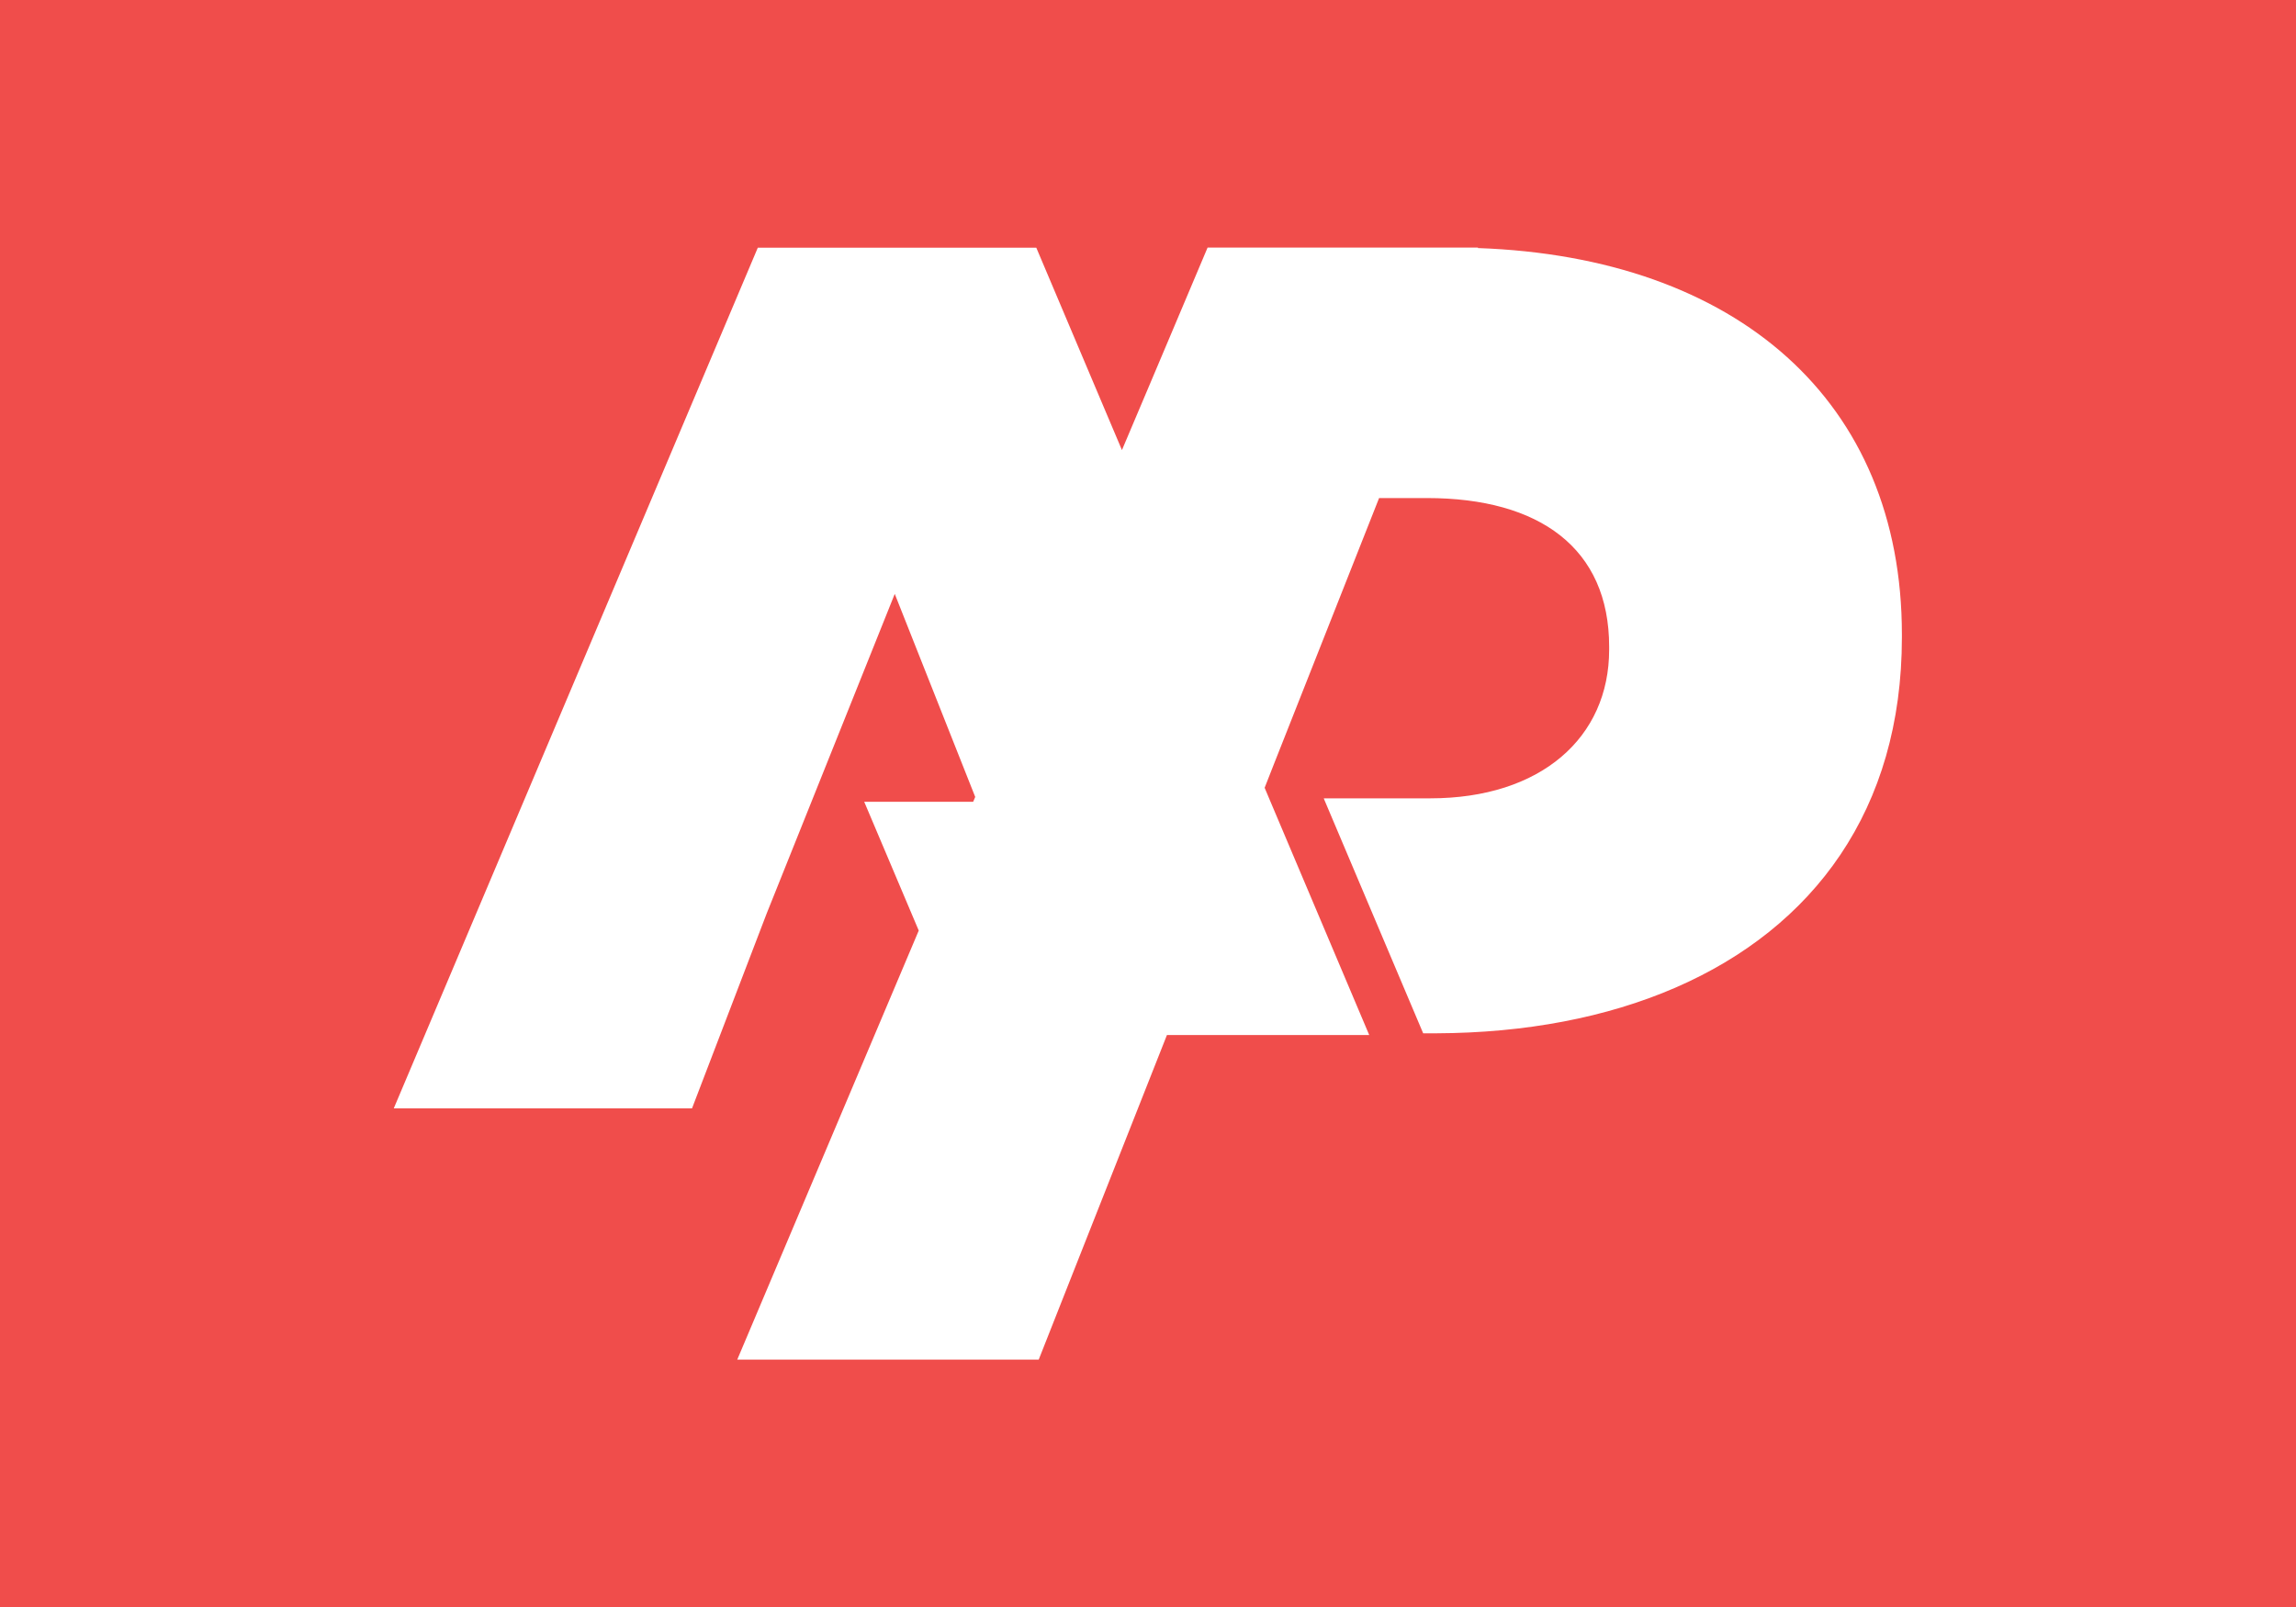
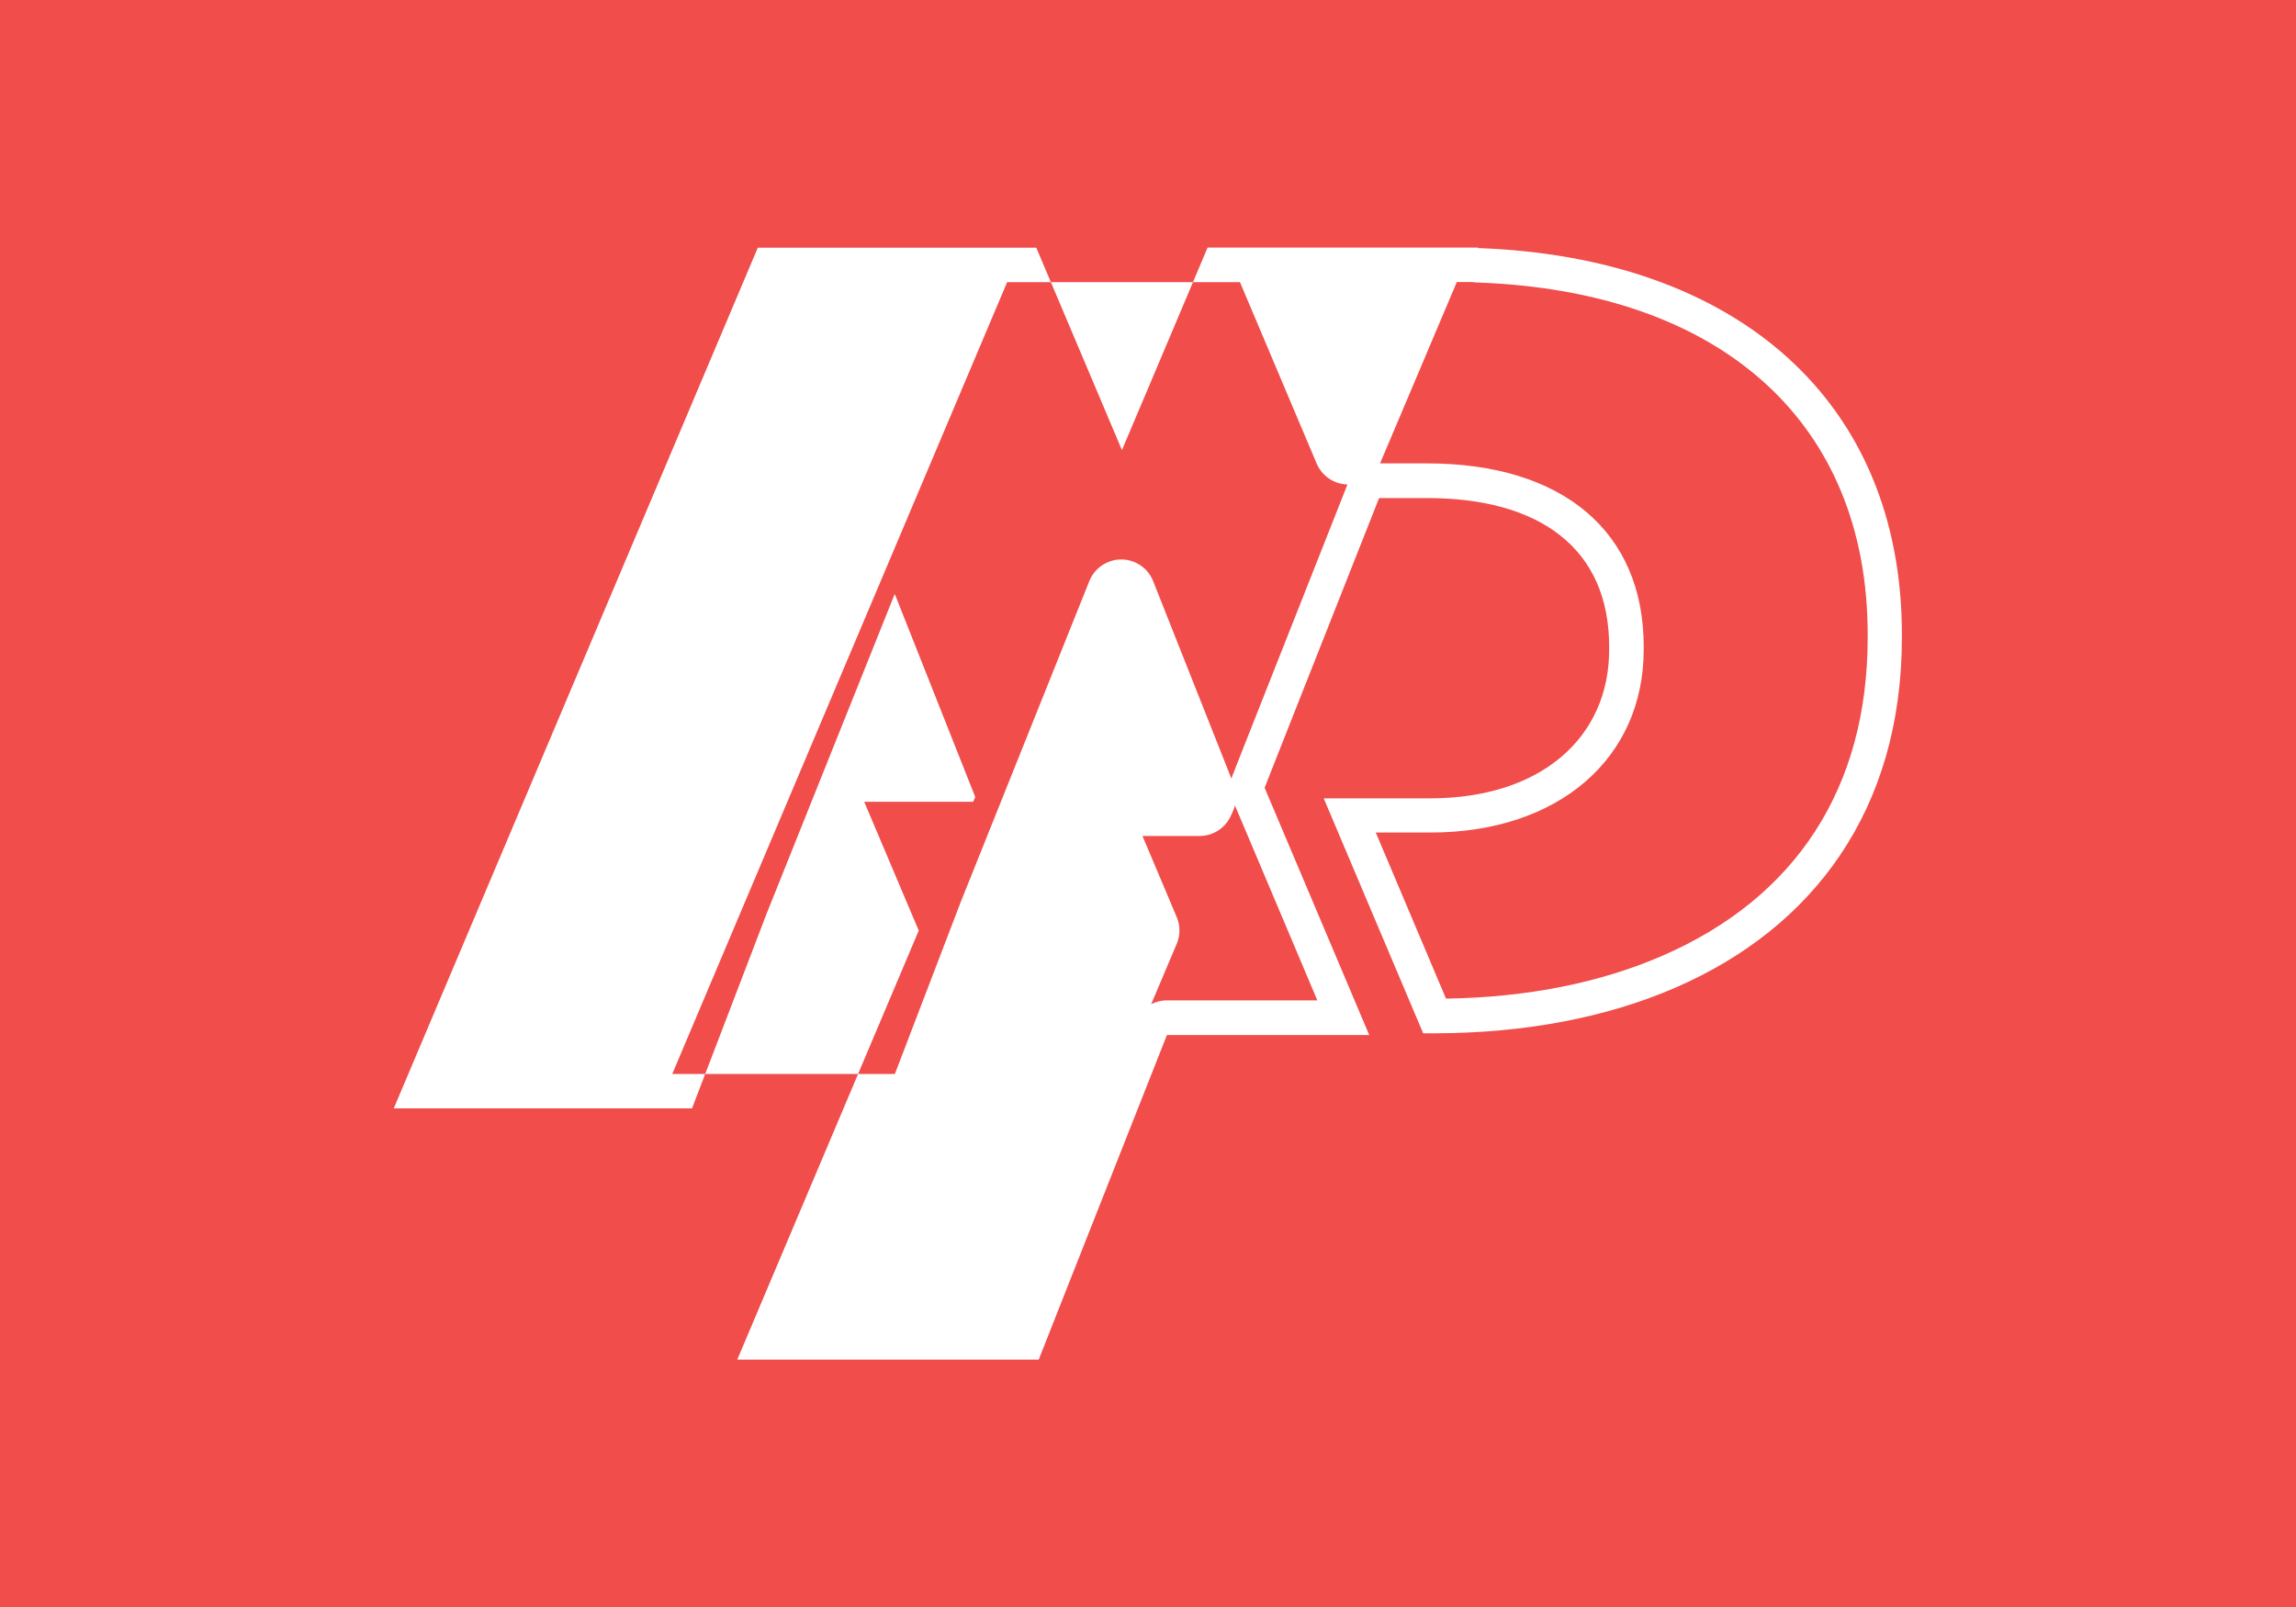
<svg xmlns="http://www.w3.org/2000/svg" id="Layer_1" data-name="Layer 1" viewBox="0 0 200 140">
  <defs>
    <style>
      .cls-1 {
        fill: #fff;
      }

      .cls-1, .cls-2 {
        stroke-width: 0px;
      }

      .cls-2 {
        fill: #f04d4b;
      }
    </style>
  </defs>
  <rect class="cls-2" width="200" height="140" />
  <g>
-     <path class="cls-1" d="M66.5,116.93l14.93-35.3c.16-.37.16-.79,0-1.17l-3.86-9.14h7.23c.6,0,1.15-.36,1.38-.91l.17-.41c.15-.36.16-.77.01-1.14l-7.01-17.69c-.23-.57-.78-.95-1.39-.95h0c-.61,0-1.16.37-1.39.94l-11.15,27.8-6.16,16.08h-22.68l30.44-71.98h22.27l7.07,16.72c.23.55.78.92,1.38.92s1.15-.36,1.38-.92l7.07-16.72h22.21c.09.02.19.04.29.04,22.23.78,35.5,12.8,35.5,32.16v.26c0,13.52-6.68,23.86-18.82,29.13-5.83,2.53-12.64,3.83-20.25,3.86h-.14l-7.39-17.48h7.01c10.22,0,17.09-5.81,17.09-14.45v-.26c0-9.18-6.33-14.45-17.36-14.45h-4.18c-.62,0-1.17.38-1.4.95l-9.97,25.24c-.14.37-.14.77.01,1.14l8.23,19.45h-15.35c-.62,0-1.17.38-1.4.95l-10.8,27.33h-22.98Z" />
-     <path class="cls-1" d="M128.25,24.57c.13.02.26.04.39.04,21.32.75,34.05,12.21,34.05,30.66v.26c0,13.07-6.2,22.67-17.92,27.75-5.43,2.35-11.75,3.61-18.81,3.72l-6.12-14.47h4.75c11.12,0,18.59-6.41,18.59-15.95v-.26c0-9.99-7.05-15.95-18.86-15.95h-4.18c-1.23,0-2.34.75-2.79,1.9l-7.68,19.43-1.49,3.77-.8,2.04c-.29.73-.28,1.55.03,2.27l.51,1.21,6.83,16.16h-13.09c-1.23,0-2.34.75-2.79,1.9l-8.19,20.73-2.23,5.66h-19.7l14.05-33.21c.32-.75.32-1.59,0-2.34l-2.98-7.06h4.97c1.21,0,2.29-.72,2.76-1.83l.06-.13.12-.28c.31-.73.32-1.54.03-2.27l-7.01-17.69c-.45-1.14-1.55-1.89-2.78-1.89,0,0,0,0,0,0-1.23,0-2.33.75-2.78,1.88l-10.51,26.23-.65,1.62-5.78,15.09h-19.39l29.17-68.98h20.28l6.68,15.8c.47,1.11,1.56,1.83,2.76,1.83s2.29-.72,2.76-1.83l2.38-5.62,4.31-10.19h21.06M128.76,21.57h0,0ZM128.76,21.57h-23.57l-5.08,12.02-2.38,5.62-7.46-17.63h-24.26l-31.71,74.98h25.98l6.52-17.02.63-1.57,10.51-26.23,7.01,17.69-.12.28-.06.14h-9.49l4.75,11.22-15.81,37.38h26.26l2.98-7.55,8.19-20.73h17.62l-8.6-20.33-.51-1.21.8-2.04,1.49-3.77,7.68-19.43h4.18c9.78,0,15.86,4.36,15.86,12.95v.26c0,7.66-5.95,12.95-15.59,12.95h-9.27l.06.15,8.6,20.32h1.14c7.75-.03,14.83-1.37,20.84-3.98,12.02-5.22,19.72-15.5,19.72-30.51v-.26c0-20.33-14.35-32.86-36.94-33.66l.02-.04h0Z" />
+     <path class="cls-1" d="M128.25,24.57c.13.02.26.04.39.04,21.32.75,34.05,12.21,34.05,30.66v.26c0,13.07-6.2,22.67-17.92,27.75-5.43,2.35-11.75,3.61-18.81,3.72l-6.12-14.47h4.75c11.12,0,18.59-6.41,18.59-15.95v-.26c0-9.99-7.05-15.95-18.86-15.95h-4.18c-1.23,0-2.34.75-2.79,1.9l-7.68,19.43-1.49,3.77-.8,2.04c-.29.73-.28,1.55.03,2.27l.51,1.21,6.83,16.16h-13.09c-1.23,0-2.34.75-2.79,1.9l-8.19,20.73-2.23,5.66l14.05-33.21c.32-.75.32-1.59,0-2.34l-2.98-7.06h4.97c1.21,0,2.29-.72,2.76-1.83l.06-.13.12-.28c.31-.73.32-1.54.03-2.27l-7.01-17.69c-.45-1.14-1.55-1.89-2.78-1.89,0,0,0,0,0,0-1.23,0-2.33.75-2.78,1.88l-10.51,26.23-.65,1.62-5.78,15.09h-19.39l29.17-68.98h20.28l6.68,15.8c.47,1.11,1.56,1.83,2.76,1.83s2.29-.72,2.76-1.83l2.38-5.62,4.31-10.19h21.06M128.76,21.57h0,0ZM128.76,21.57h-23.57l-5.08,12.02-2.38,5.62-7.46-17.63h-24.26l-31.71,74.98h25.98l6.52-17.02.63-1.57,10.51-26.23,7.01,17.69-.12.28-.06.14h-9.49l4.75,11.22-15.81,37.38h26.26l2.98-7.55,8.19-20.73h17.62l-8.6-20.33-.51-1.21.8-2.04,1.49-3.77,7.68-19.43h4.18c9.78,0,15.86,4.36,15.86,12.95v.26c0,7.66-5.95,12.95-15.59,12.95h-9.27l.06.15,8.6,20.32h1.14c7.75-.03,14.83-1.37,20.84-3.98,12.02-5.22,19.72-15.5,19.72-30.51v-.26c0-20.33-14.35-32.86-36.94-33.66l.02-.04h0Z" />
  </g>
</svg>